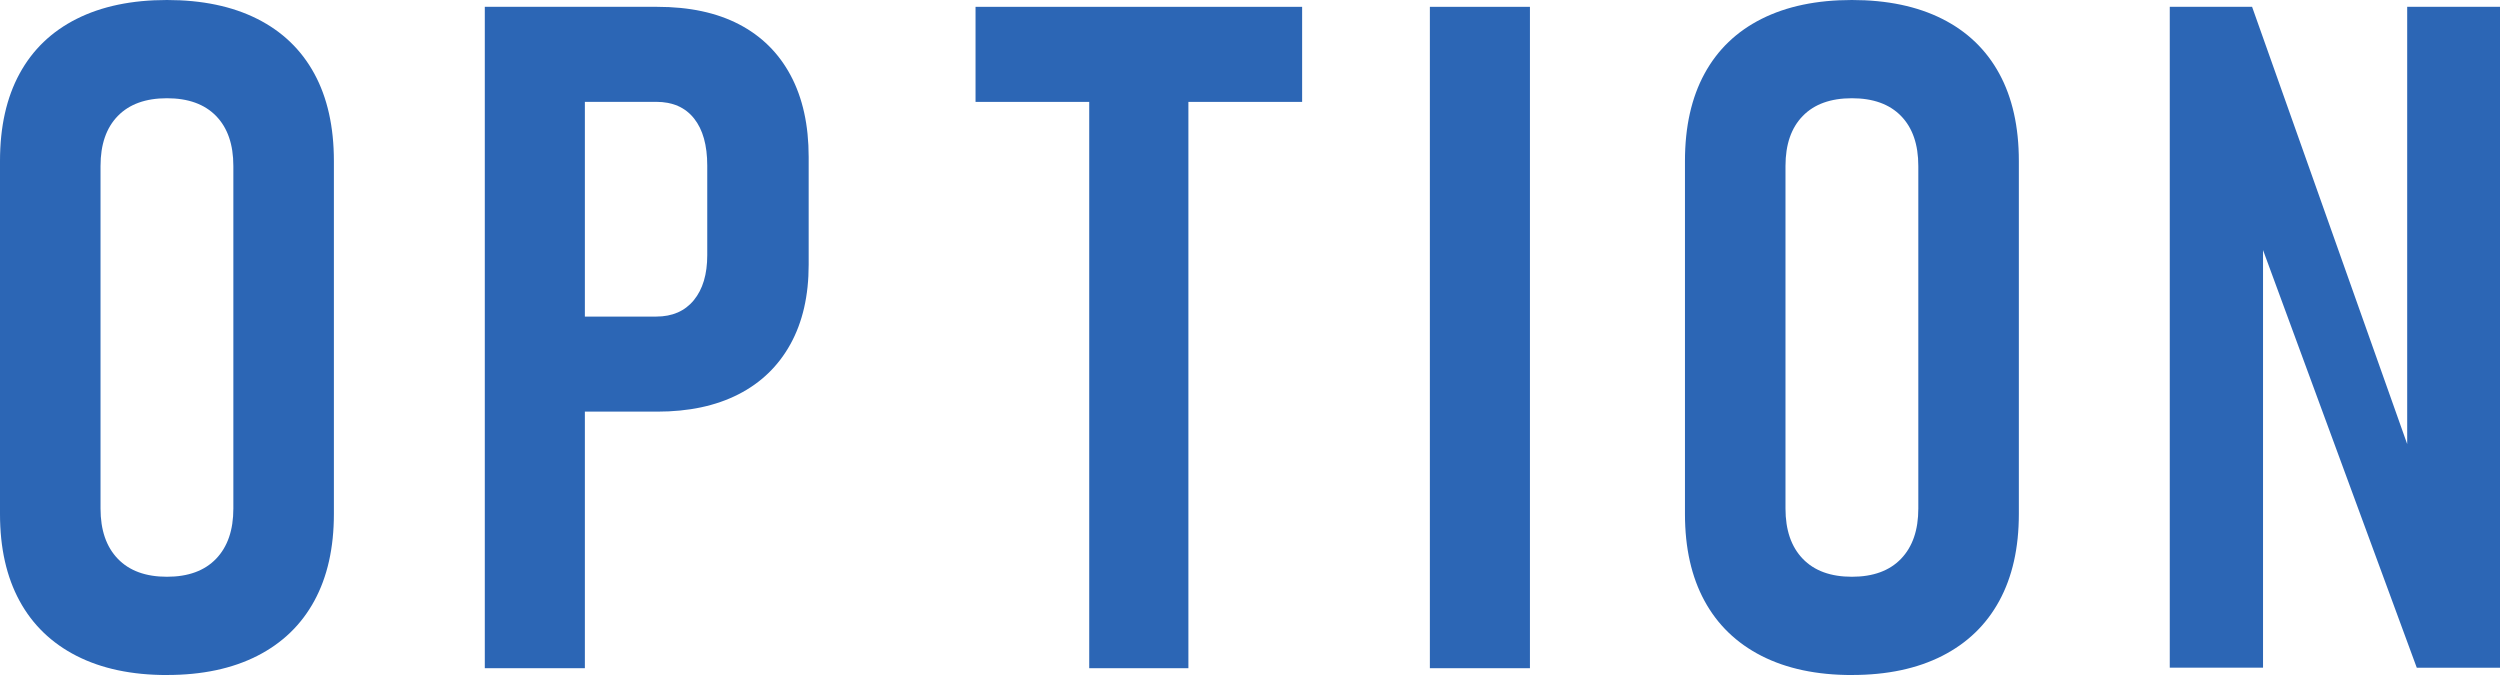
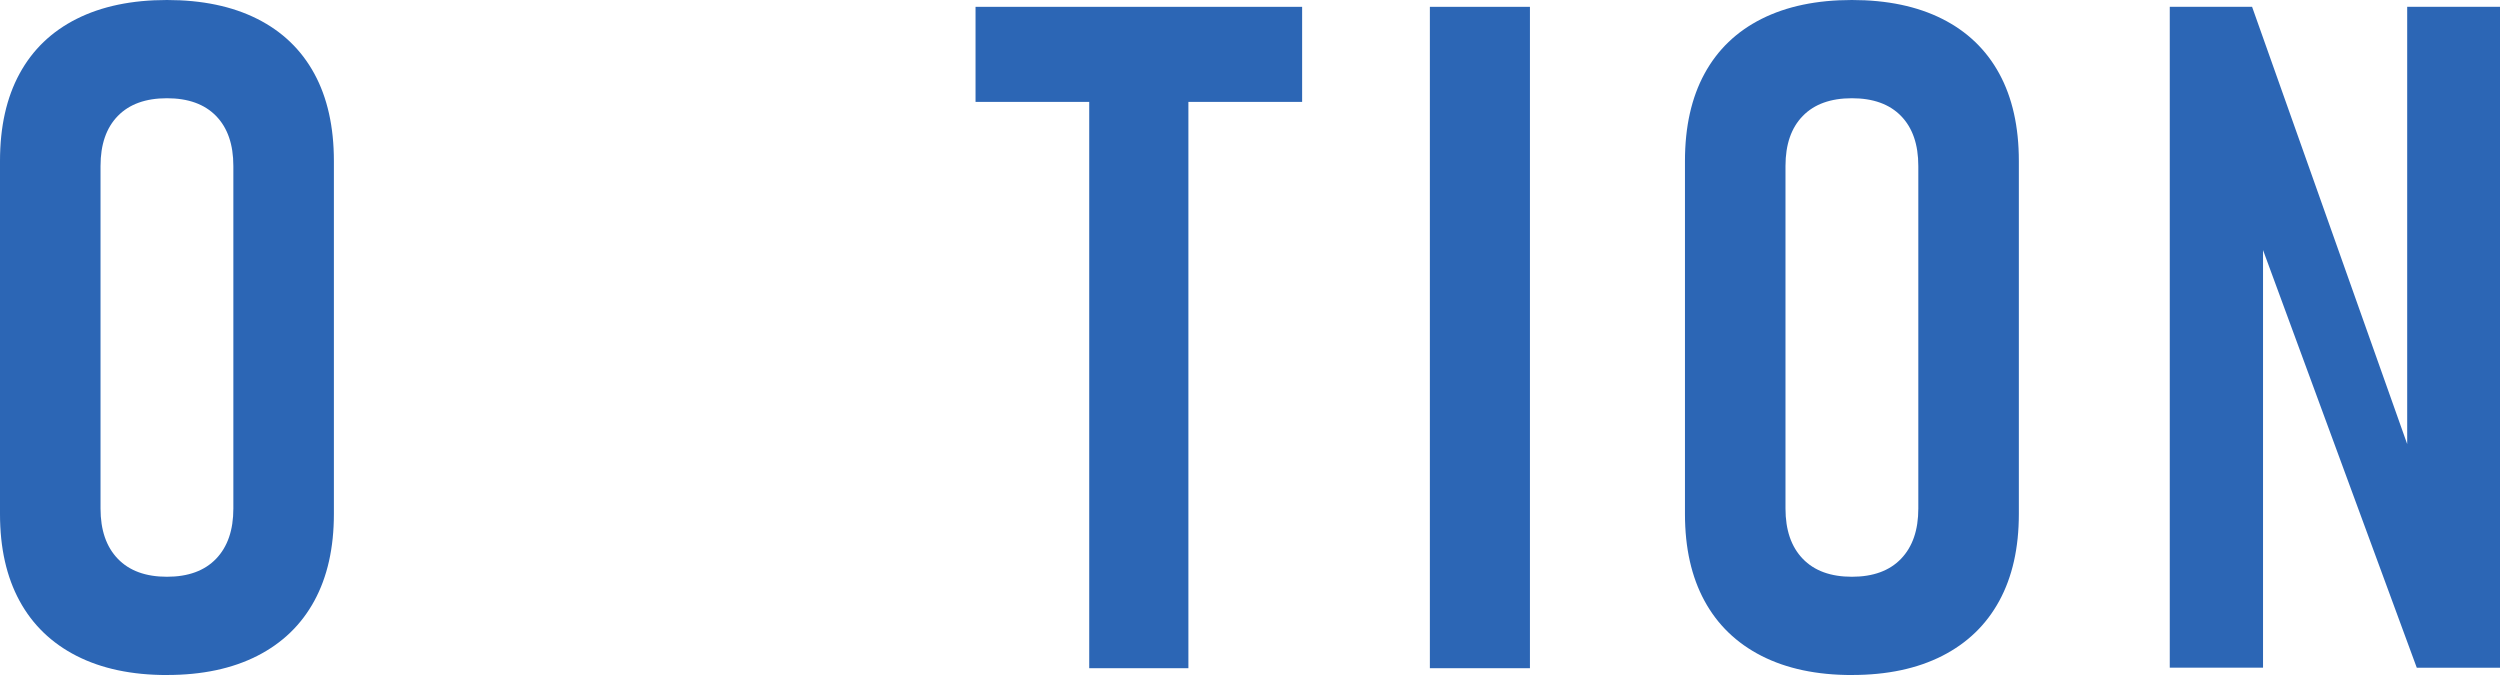
<svg xmlns="http://www.w3.org/2000/svg" id="_レイヤー_2" viewBox="0 0 64.408 17.391">
  <defs>
    <style>.cls-1{fill:#2c66b5;}</style>
  </defs>
  <g id="img">
    <path class="cls-1" d="M4.301,17.391c-.906,0-1.682-.164-2.326-.492s-1.135-.801-1.471-1.418-.504-1.363-.504-2.238V4.148c0-.883.168-1.633.504-2.25S1.33.81,1.975.486s1.42-.486,2.326-.486,1.682.162,2.326.486,1.135.795,1.471,1.412.504,1.367.504,2.25v9.094c0,.875-.168,1.621-.504,2.238s-.826,1.09-1.471,1.418-1.42.492-2.326.492ZM4.301,14.859c.547,0,.969-.154,1.266-.463s.445-.74.445-1.295V4.277c0-.555-.148-.984-.445-1.289s-.719-.457-1.266-.457-.969.152-1.266.457-.445.734-.445,1.289v8.824c0,.555.148.986.445,1.295s.719.463,1.266.463Z" />
-     <path class="cls-1" d="M12.49,17.215V.176h2.578v17.039h-2.578ZM13.791,10.605v-2.449h3.117c.414,0,.736-.141.967-.422s.346-.668.346-1.16v-2.309c0-.523-.113-.928-.34-1.213s-.551-.428-.973-.428h-3.117V.176h3.141c.828,0,1.531.15,2.109.451s1.022.74,1.33,1.318.463,1.277.463,2.098v2.777c0,.797-.156,1.478-.469,2.045s-.76.998-1.342,1.295-1.279.445-2.092.445h-3.141Z" />
    <path class="cls-1" d="M25.133,2.625V.176h8.414v2.449h-8.414ZM28.062,17.215V1.582h2.555v15.633h-2.555Z" />
    <path class="cls-1" d="M39.416.176v17.039h-2.578V.176h2.578Z" />
    <path class="cls-1" d="M47.711,17.391c-.906,0-1.682-.164-2.326-.492s-1.135-.801-1.471-1.418-.504-1.363-.504-2.238V4.148c0-.883.168-1.633.504-2.25s.826-1.088,1.471-1.412,1.42-.486,2.326-.486,1.682.162,2.326.486,1.135.795,1.471,1.412.504,1.367.504,2.25v9.094c0,.875-.168,1.621-.504,2.238s-.826,1.09-1.471,1.418-1.42.492-2.326.492ZM47.711,14.859c.547,0,.969-.154,1.266-.463s.445-.74.445-1.295V4.277c0-.555-.148-.984-.445-1.289s-.719-.457-1.266-.457-.969.152-1.266.457-.445.734-.445,1.289v8.824c0,.555.148.986.445,1.295s.719.463,1.266.463Z" />
    <path class="cls-1" d="M55.9,17.203V.176h2.121l4.336,12.223-.34.375V.176h2.391v17.027h-2.144l-4.301-11.684.34-.387v12.07h-2.402Z" />
  </g>
</svg>